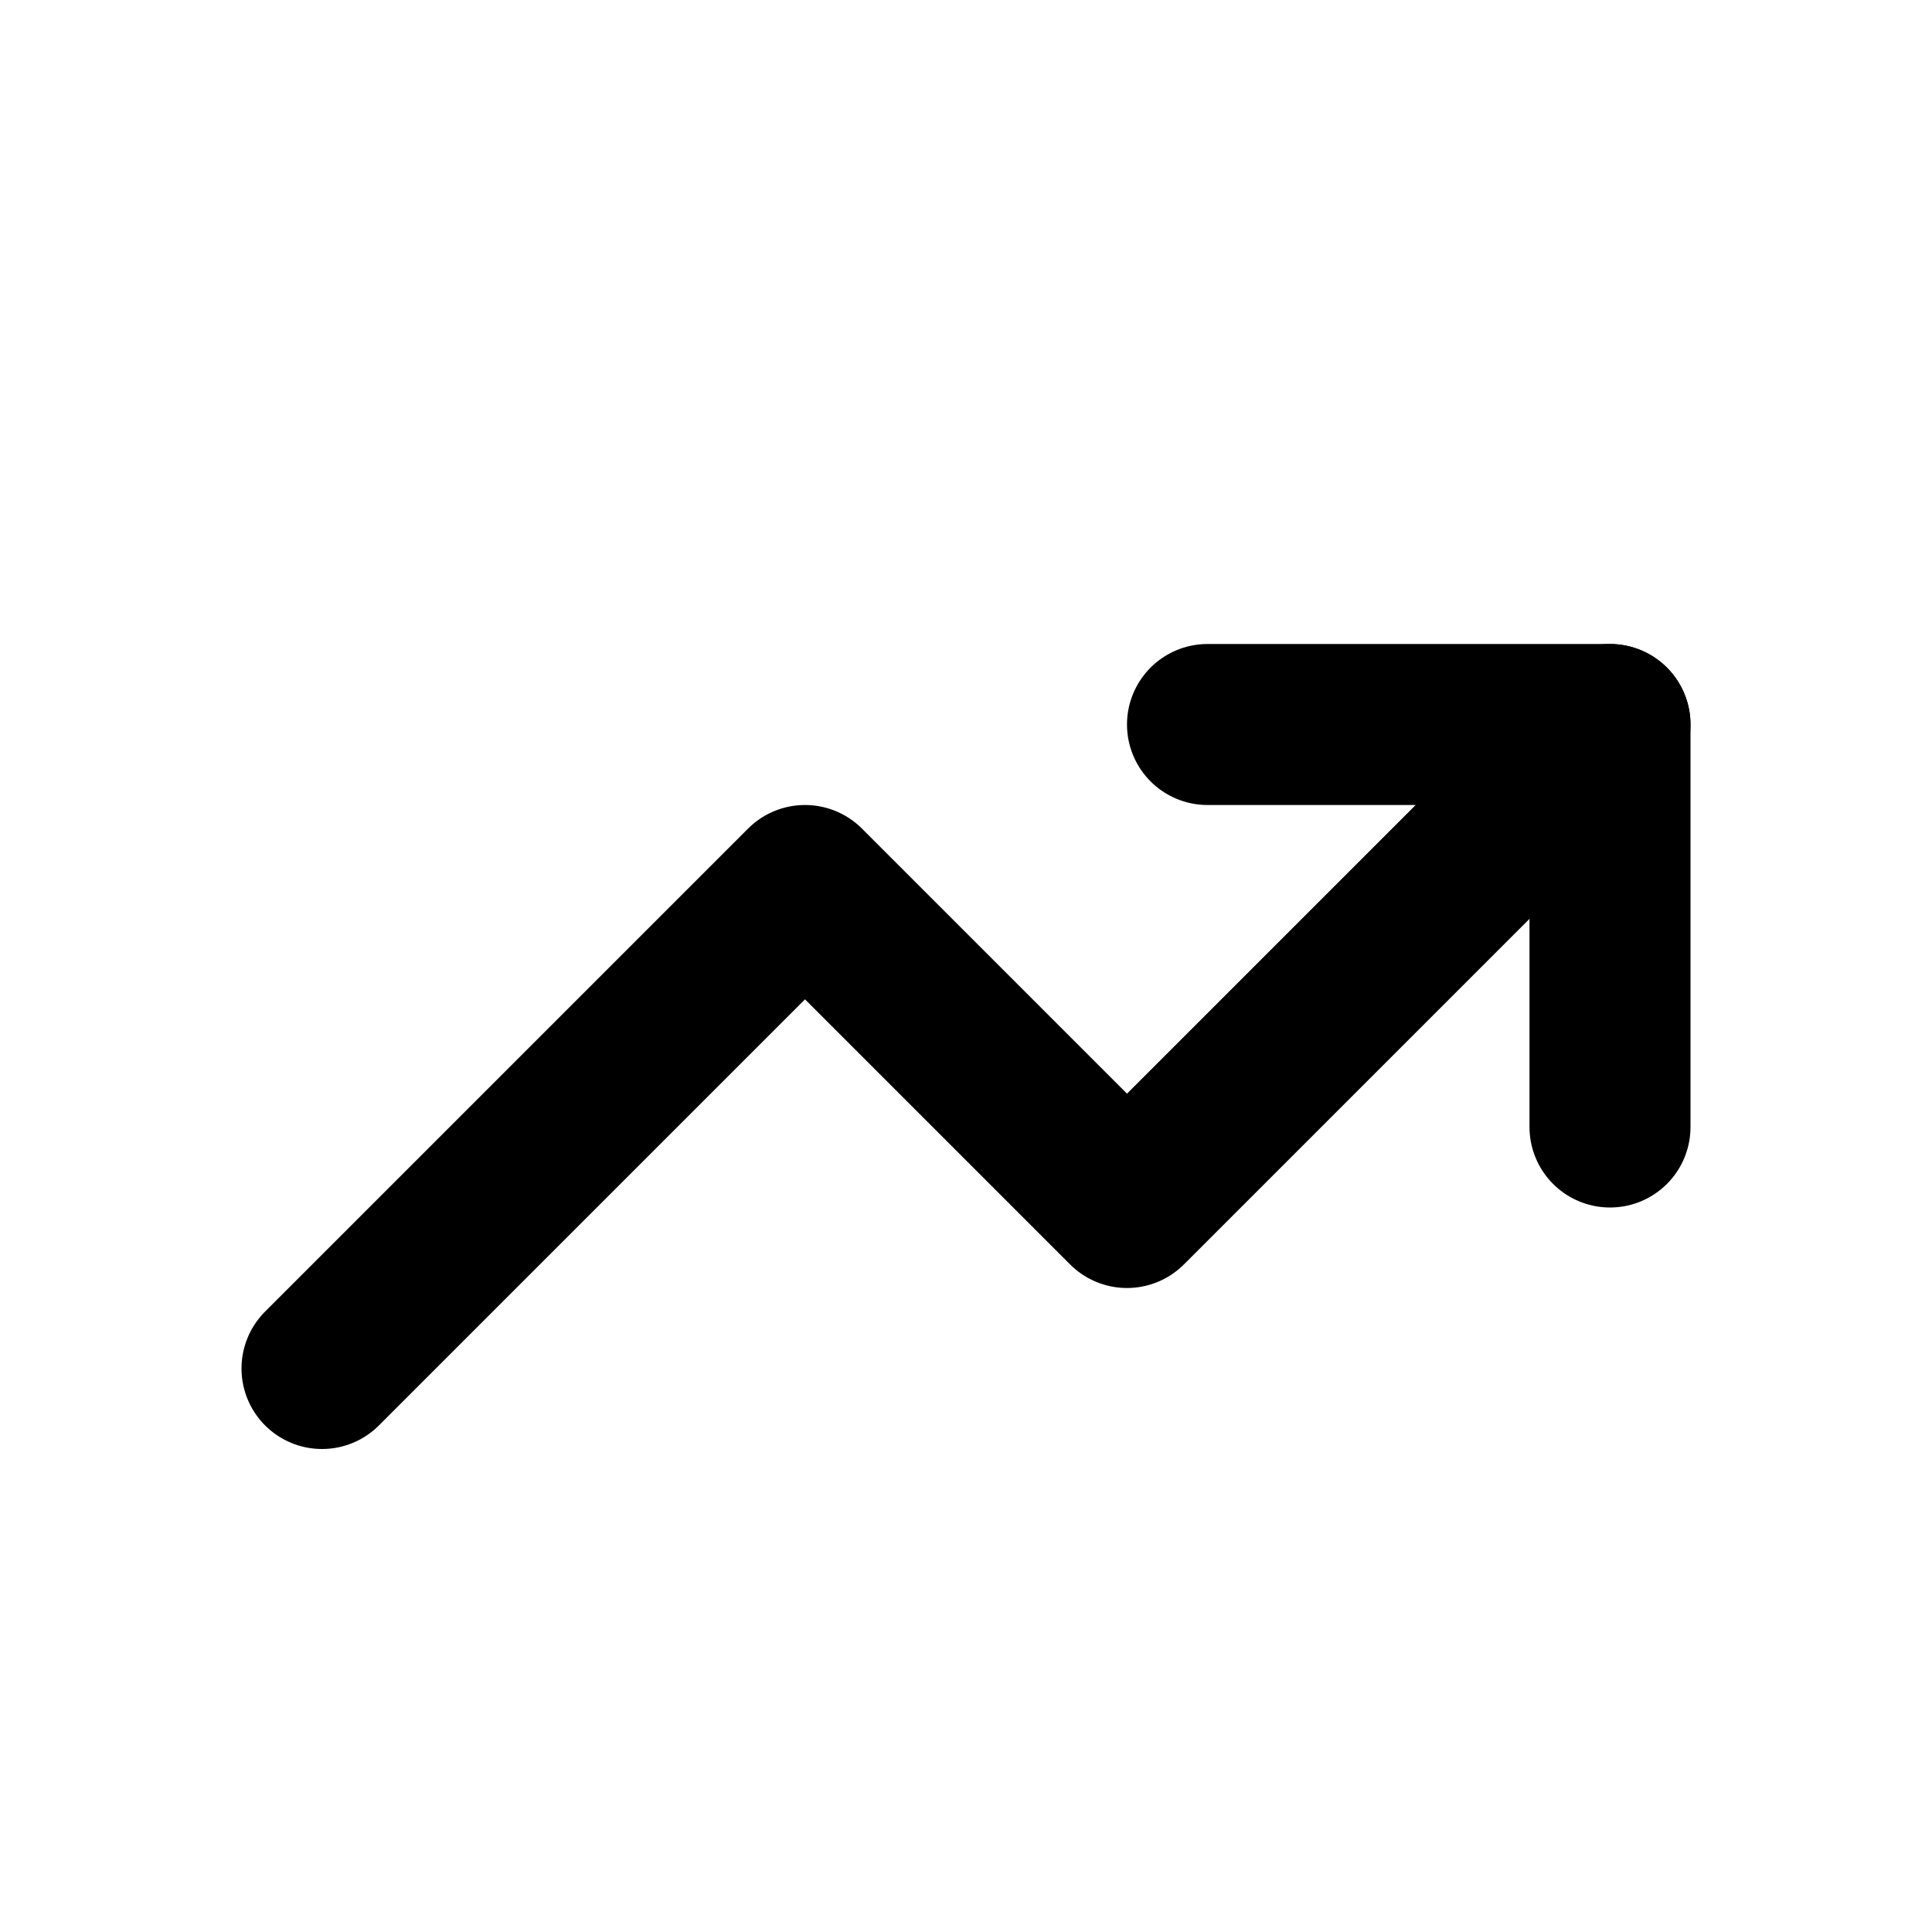
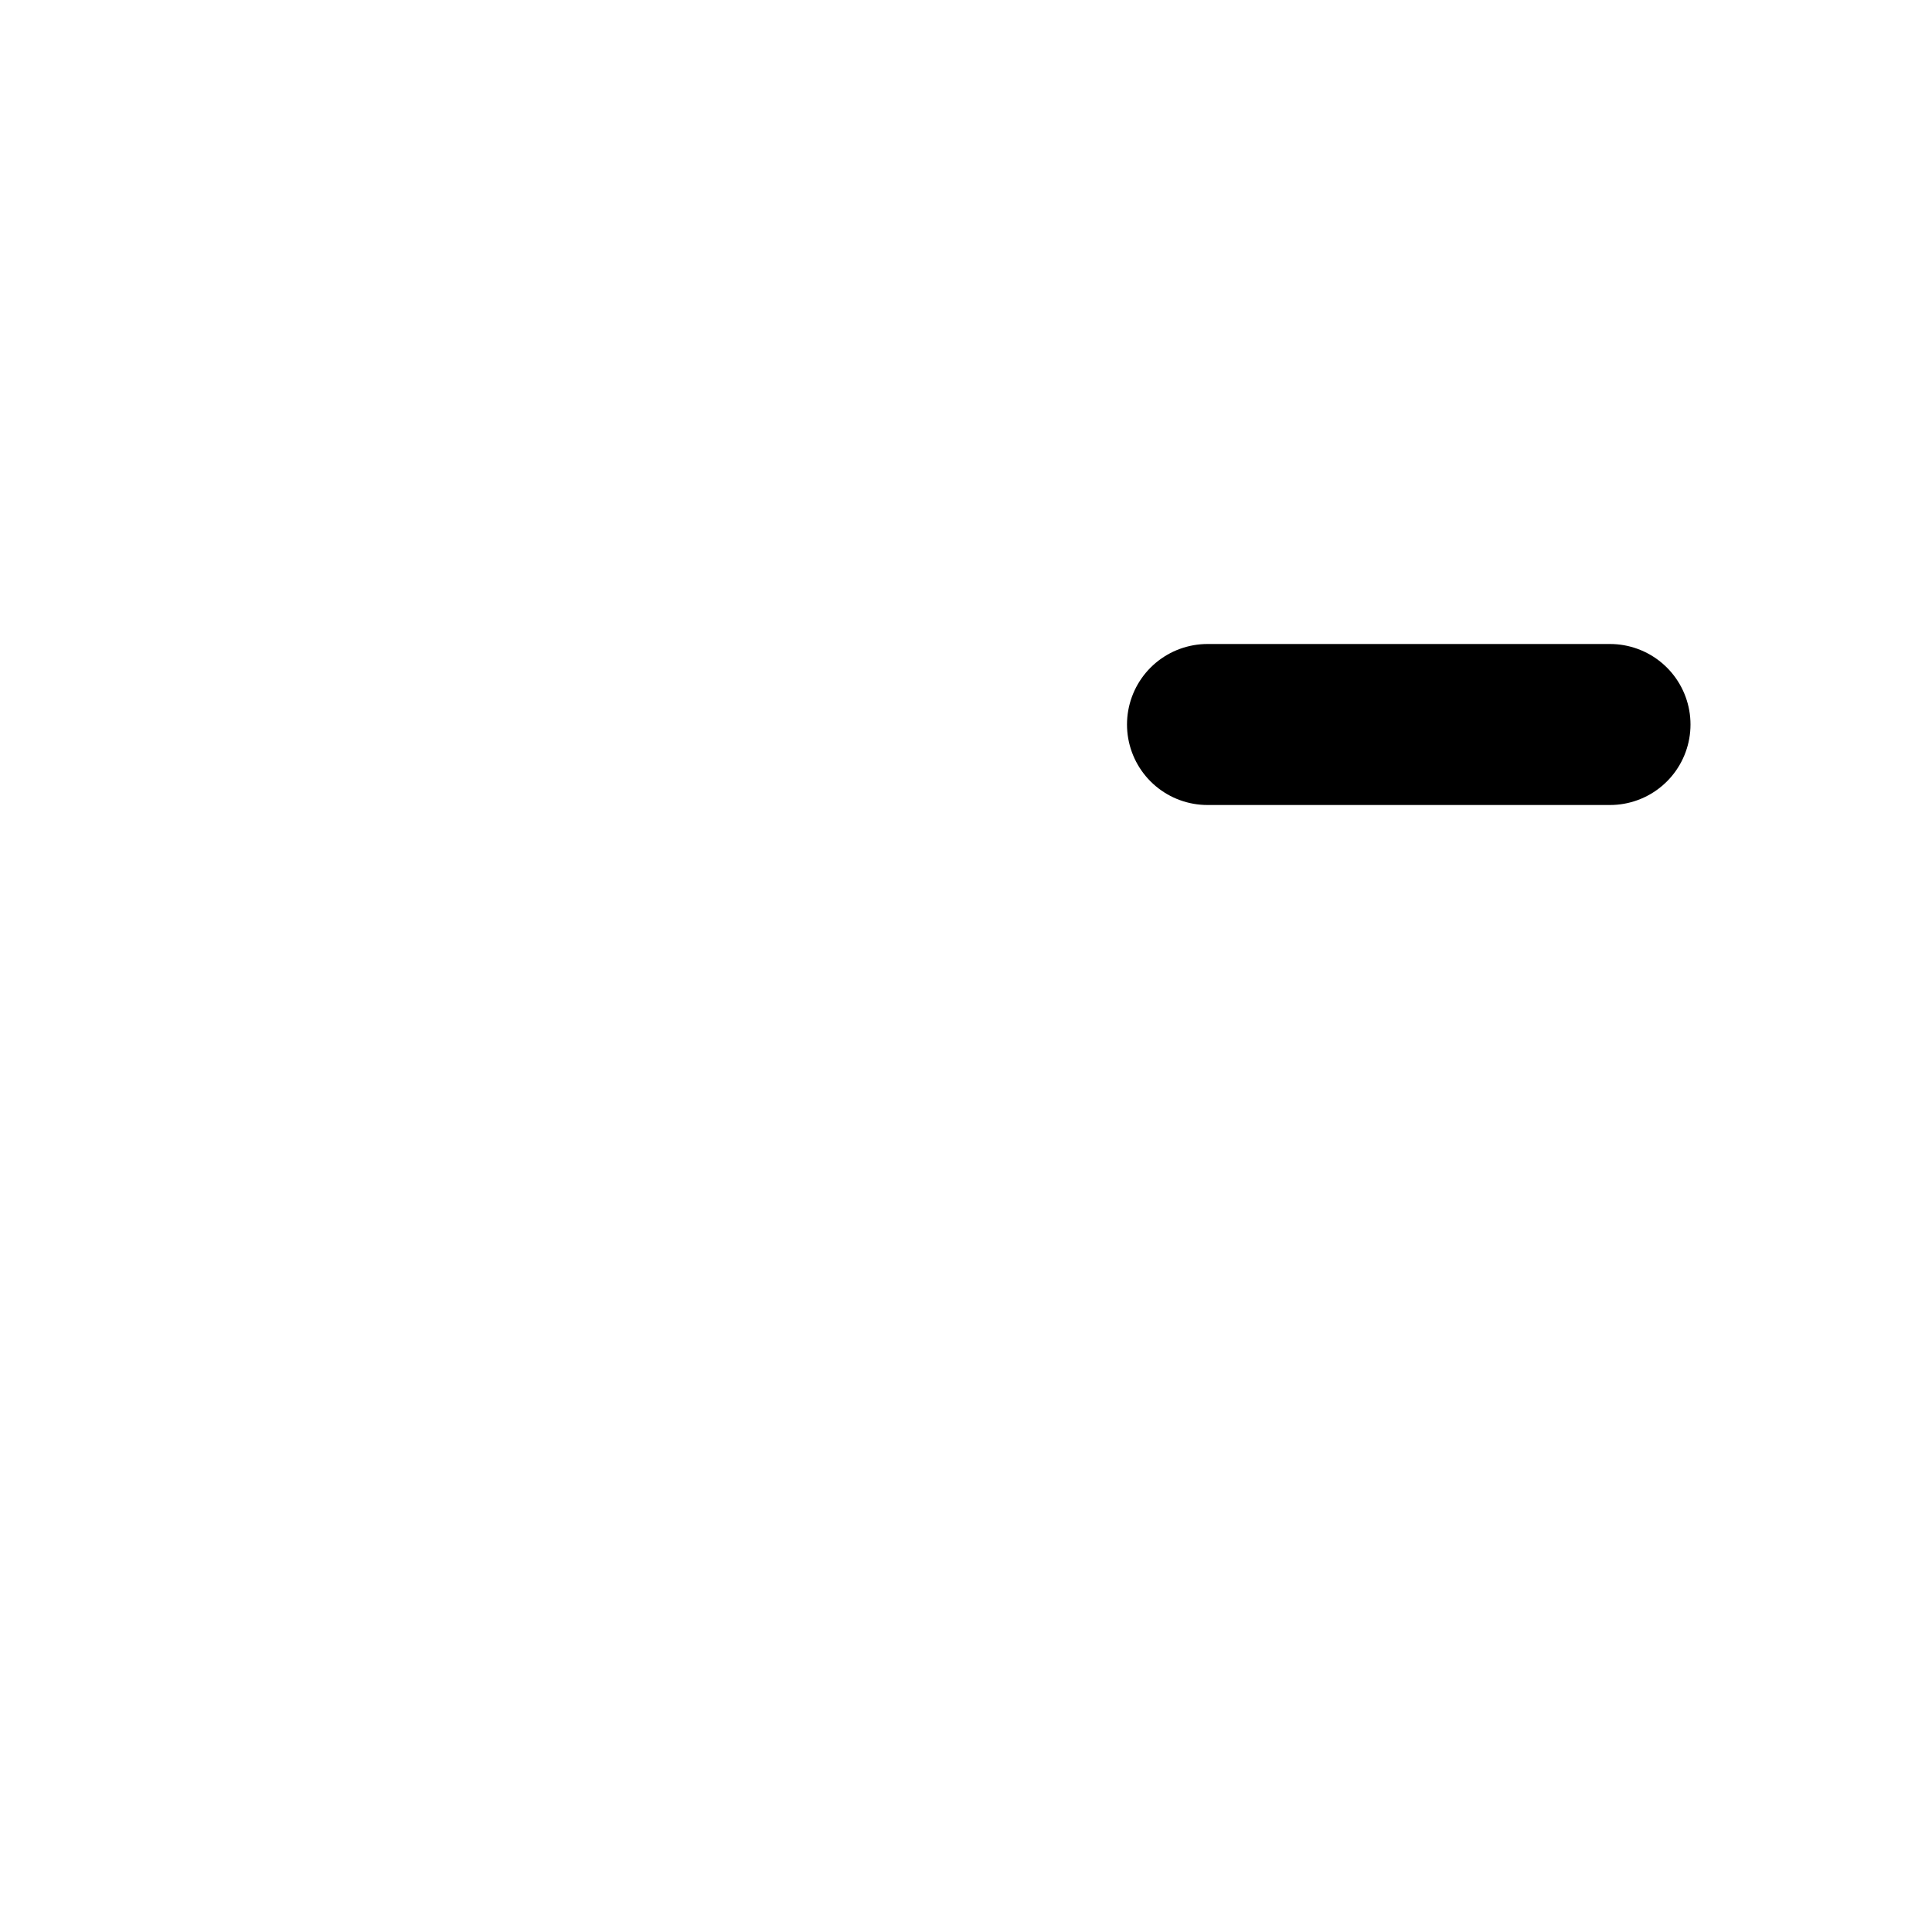
<svg xmlns="http://www.w3.org/2000/svg" width="24" height="24" viewBox="0 0 24 24" fill="none">
-   <path d="M4 17L10 11L14 15L20 9" stroke="currentColor" stroke-width="2" stroke-linecap="round" stroke-linejoin="round" />
-   <path d="M15 9H20V14" stroke="currentColor" stroke-width="2" stroke-linecap="round" stroke-linejoin="round" />
+   <path d="M15 9H20" stroke="currentColor" stroke-width="2" stroke-linecap="round" stroke-linejoin="round" />
</svg>